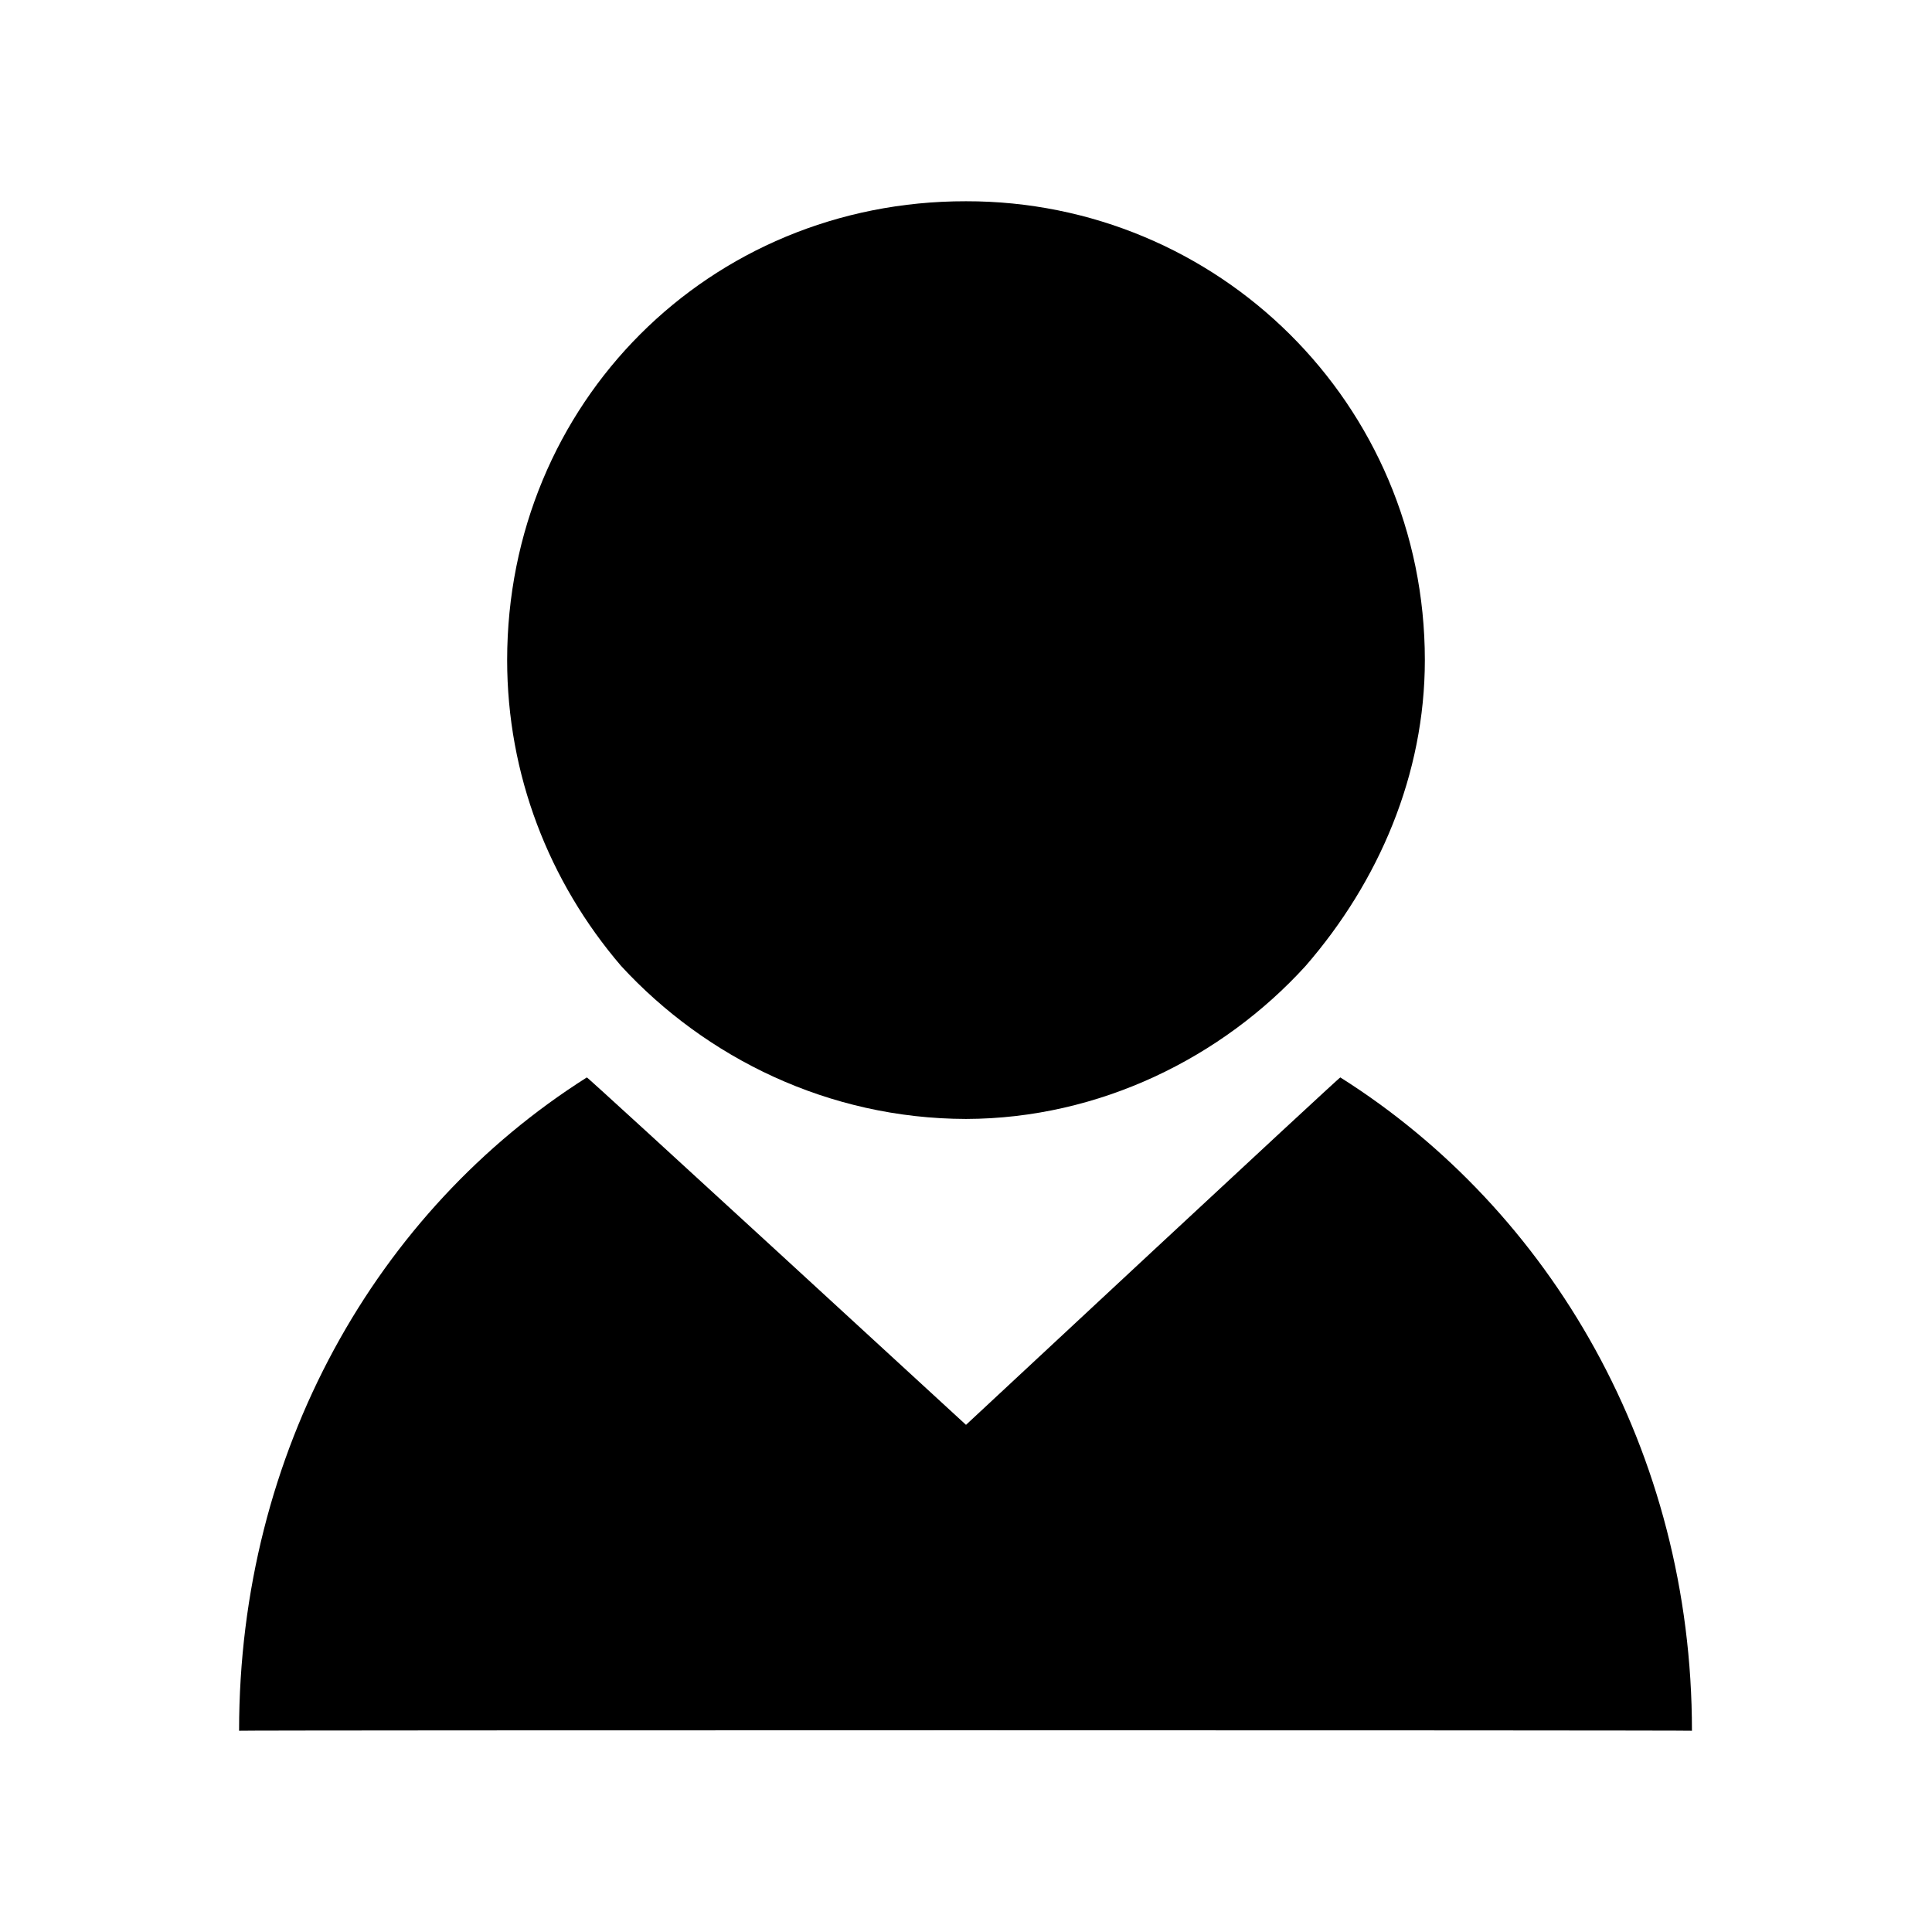
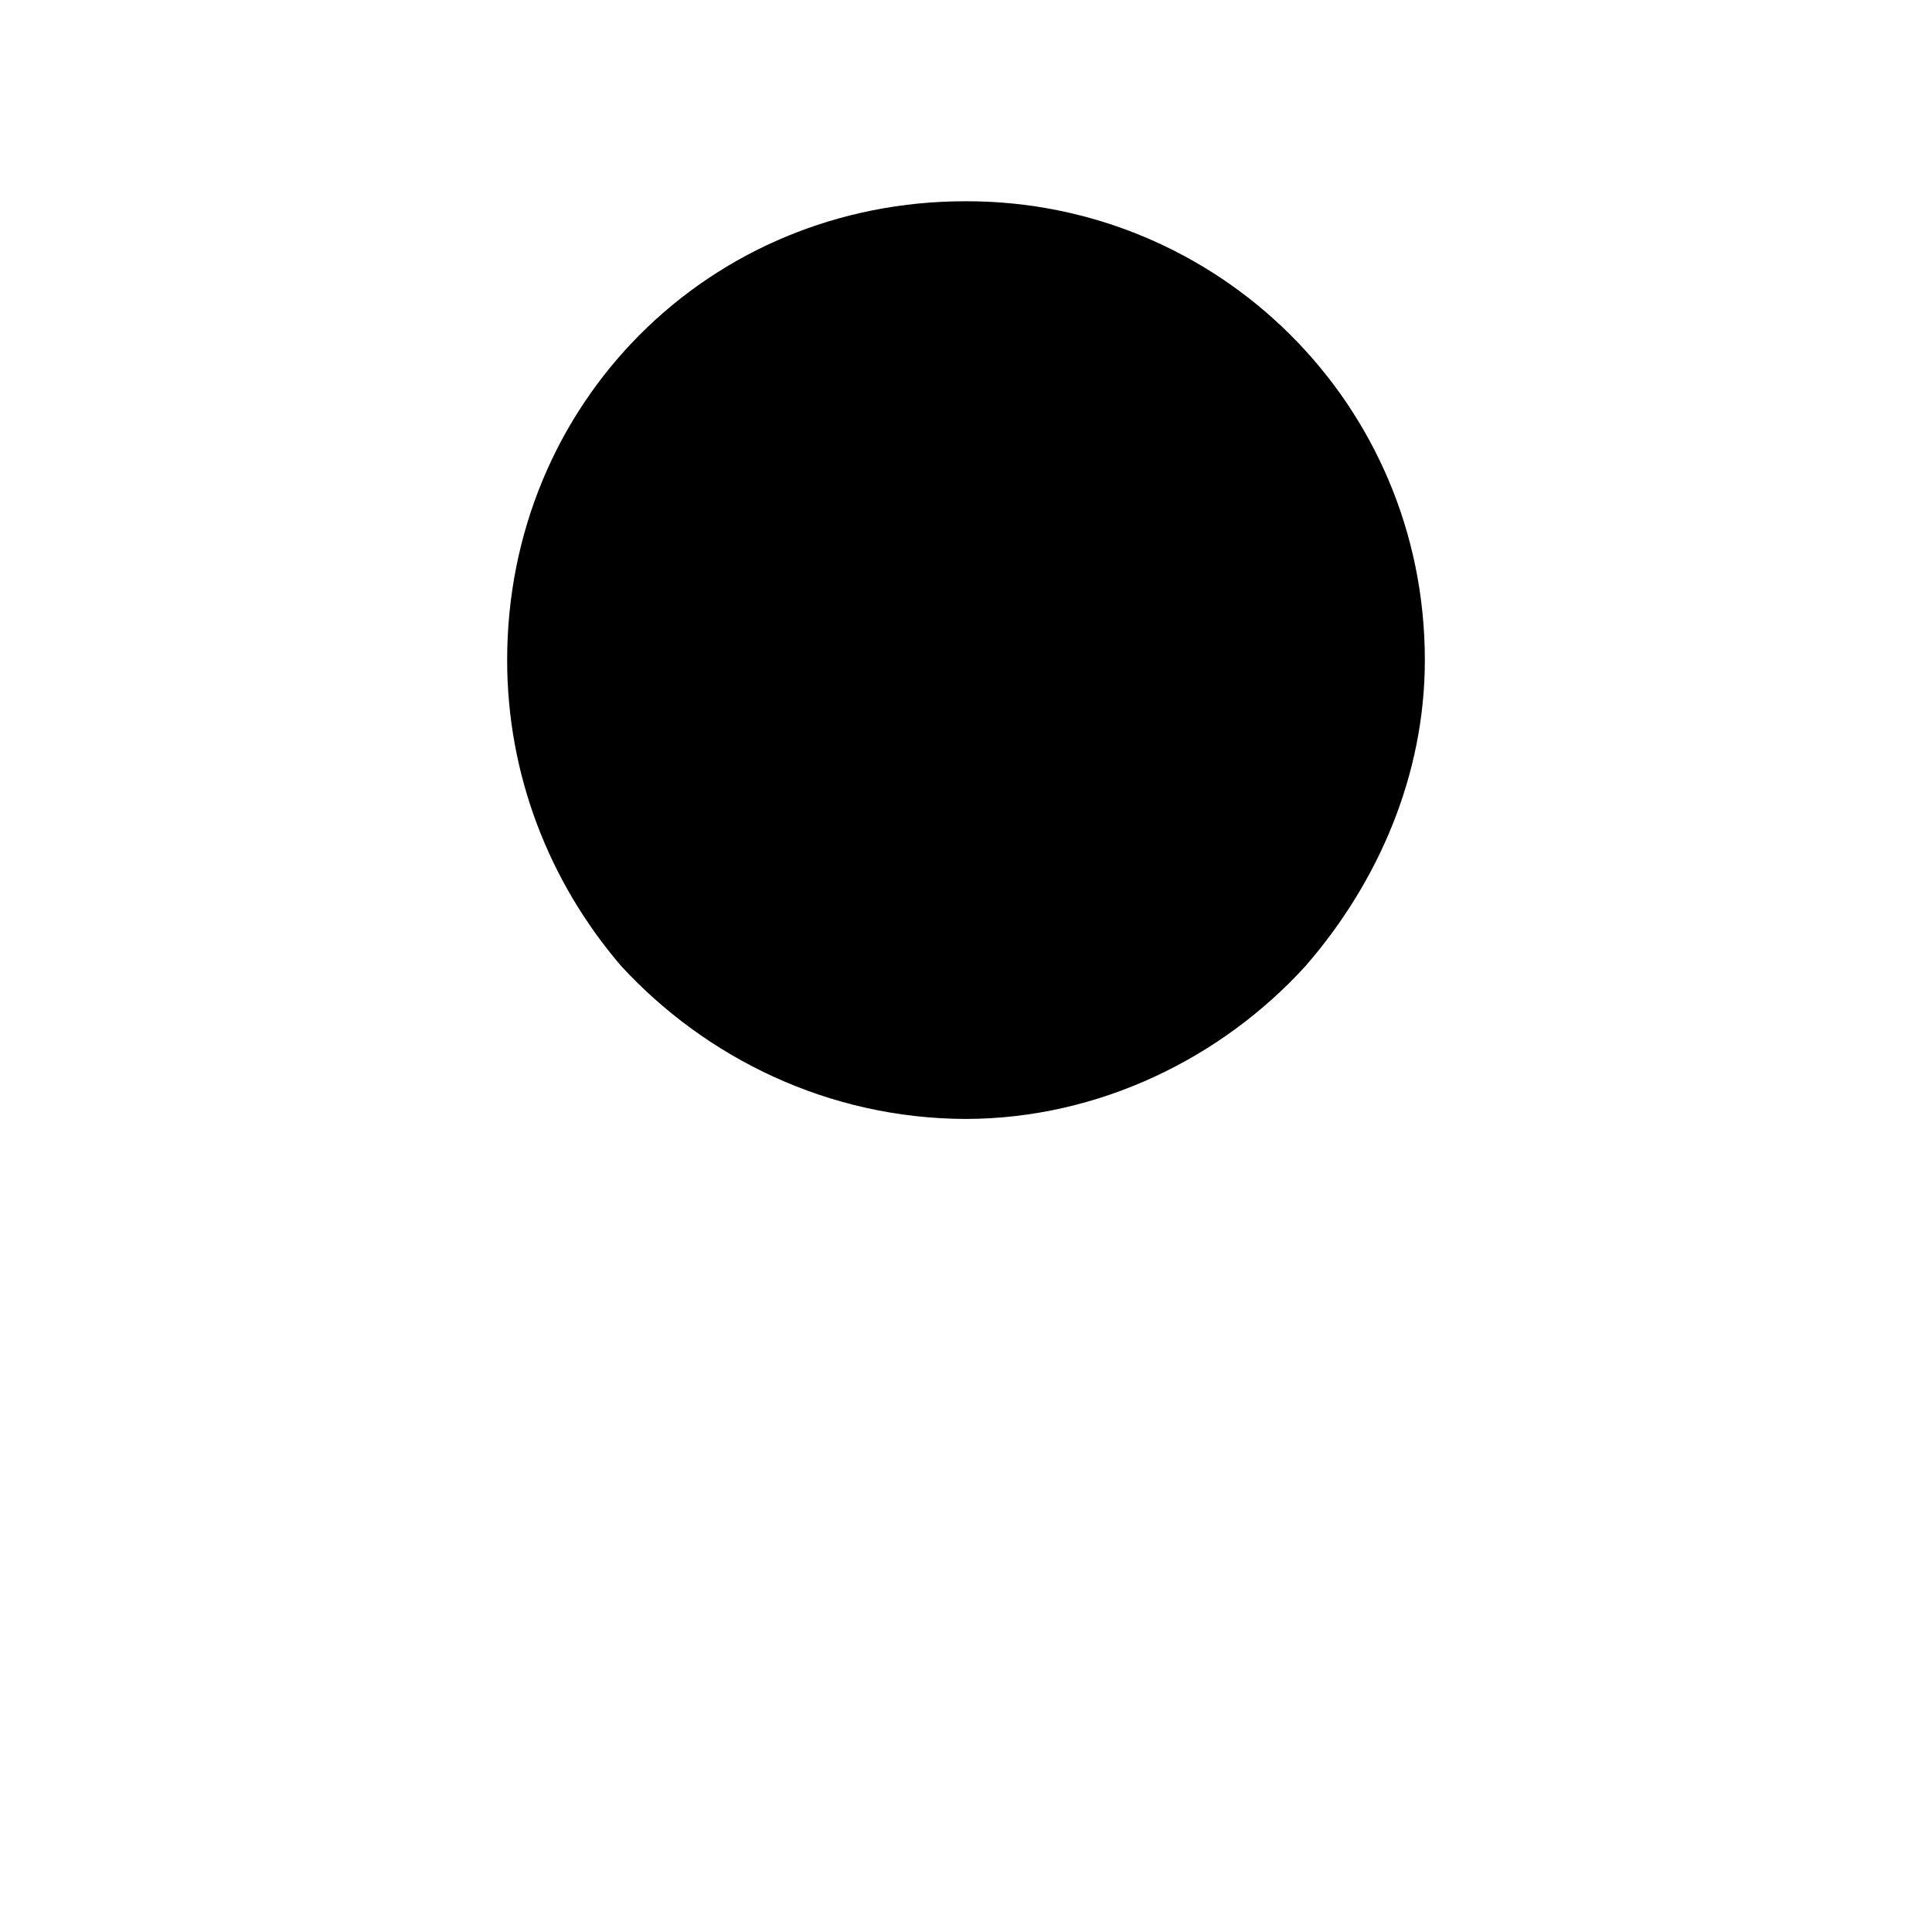
<svg xmlns="http://www.w3.org/2000/svg" version="1.1" width="100%" height="100%" id="svgWorkerArea" viewBox="0 0 400 400" style="background: white;">
  <defs id="defsdoc">
    <pattern id="patternBool" x="0" y="0" width="10" height="10" patternUnits="userSpaceOnUse" patternTransform="rotate(35)">
      <circle cx="5" cy="5" r="4" style="stroke: none;fill: #ff000070;" />
    </pattern>
  </defs>
  <g id="fileImp-627380020" class="cosito">
    <path id="pathImp-881860071" fill="none" class="grouped" d="M10 10C10 10 390 10 390 10 390 10 390 390 390 390 390 390 10 390 10 390 10 390 10 10 10 10" />
-     <path id="pathImp-652034707" class="grouped" d="M277.5 223.069C277.5 222.8 200 295 200 295 200 295 121.5 222.8 121.5 223.069 78 250.6 49.5 300.5 49.5 358.333 49.5 358.2 350.3 358.2 350.3 358.333 350.3 300.5 321.1 250.6 277.5 223.069 277.5 222.8 277.5 222.8 277.5 223.069" />
    <path id="pathImp-34219908" class="grouped" d="M200 231.667C227.6 231.6 253 219 270.3 200 285.5 182.5 295 160.3 295 136.667 295 83.5 252.1 41.6 200 41.667 146.8 41.6 105 83.5 105 136.667 105 160.3 113.6 182.5 128.6 200 146.1 219 171.5 231.6 200 231.667 200 231.6 200 231.6 200 231.667" />
  </g>
</svg>